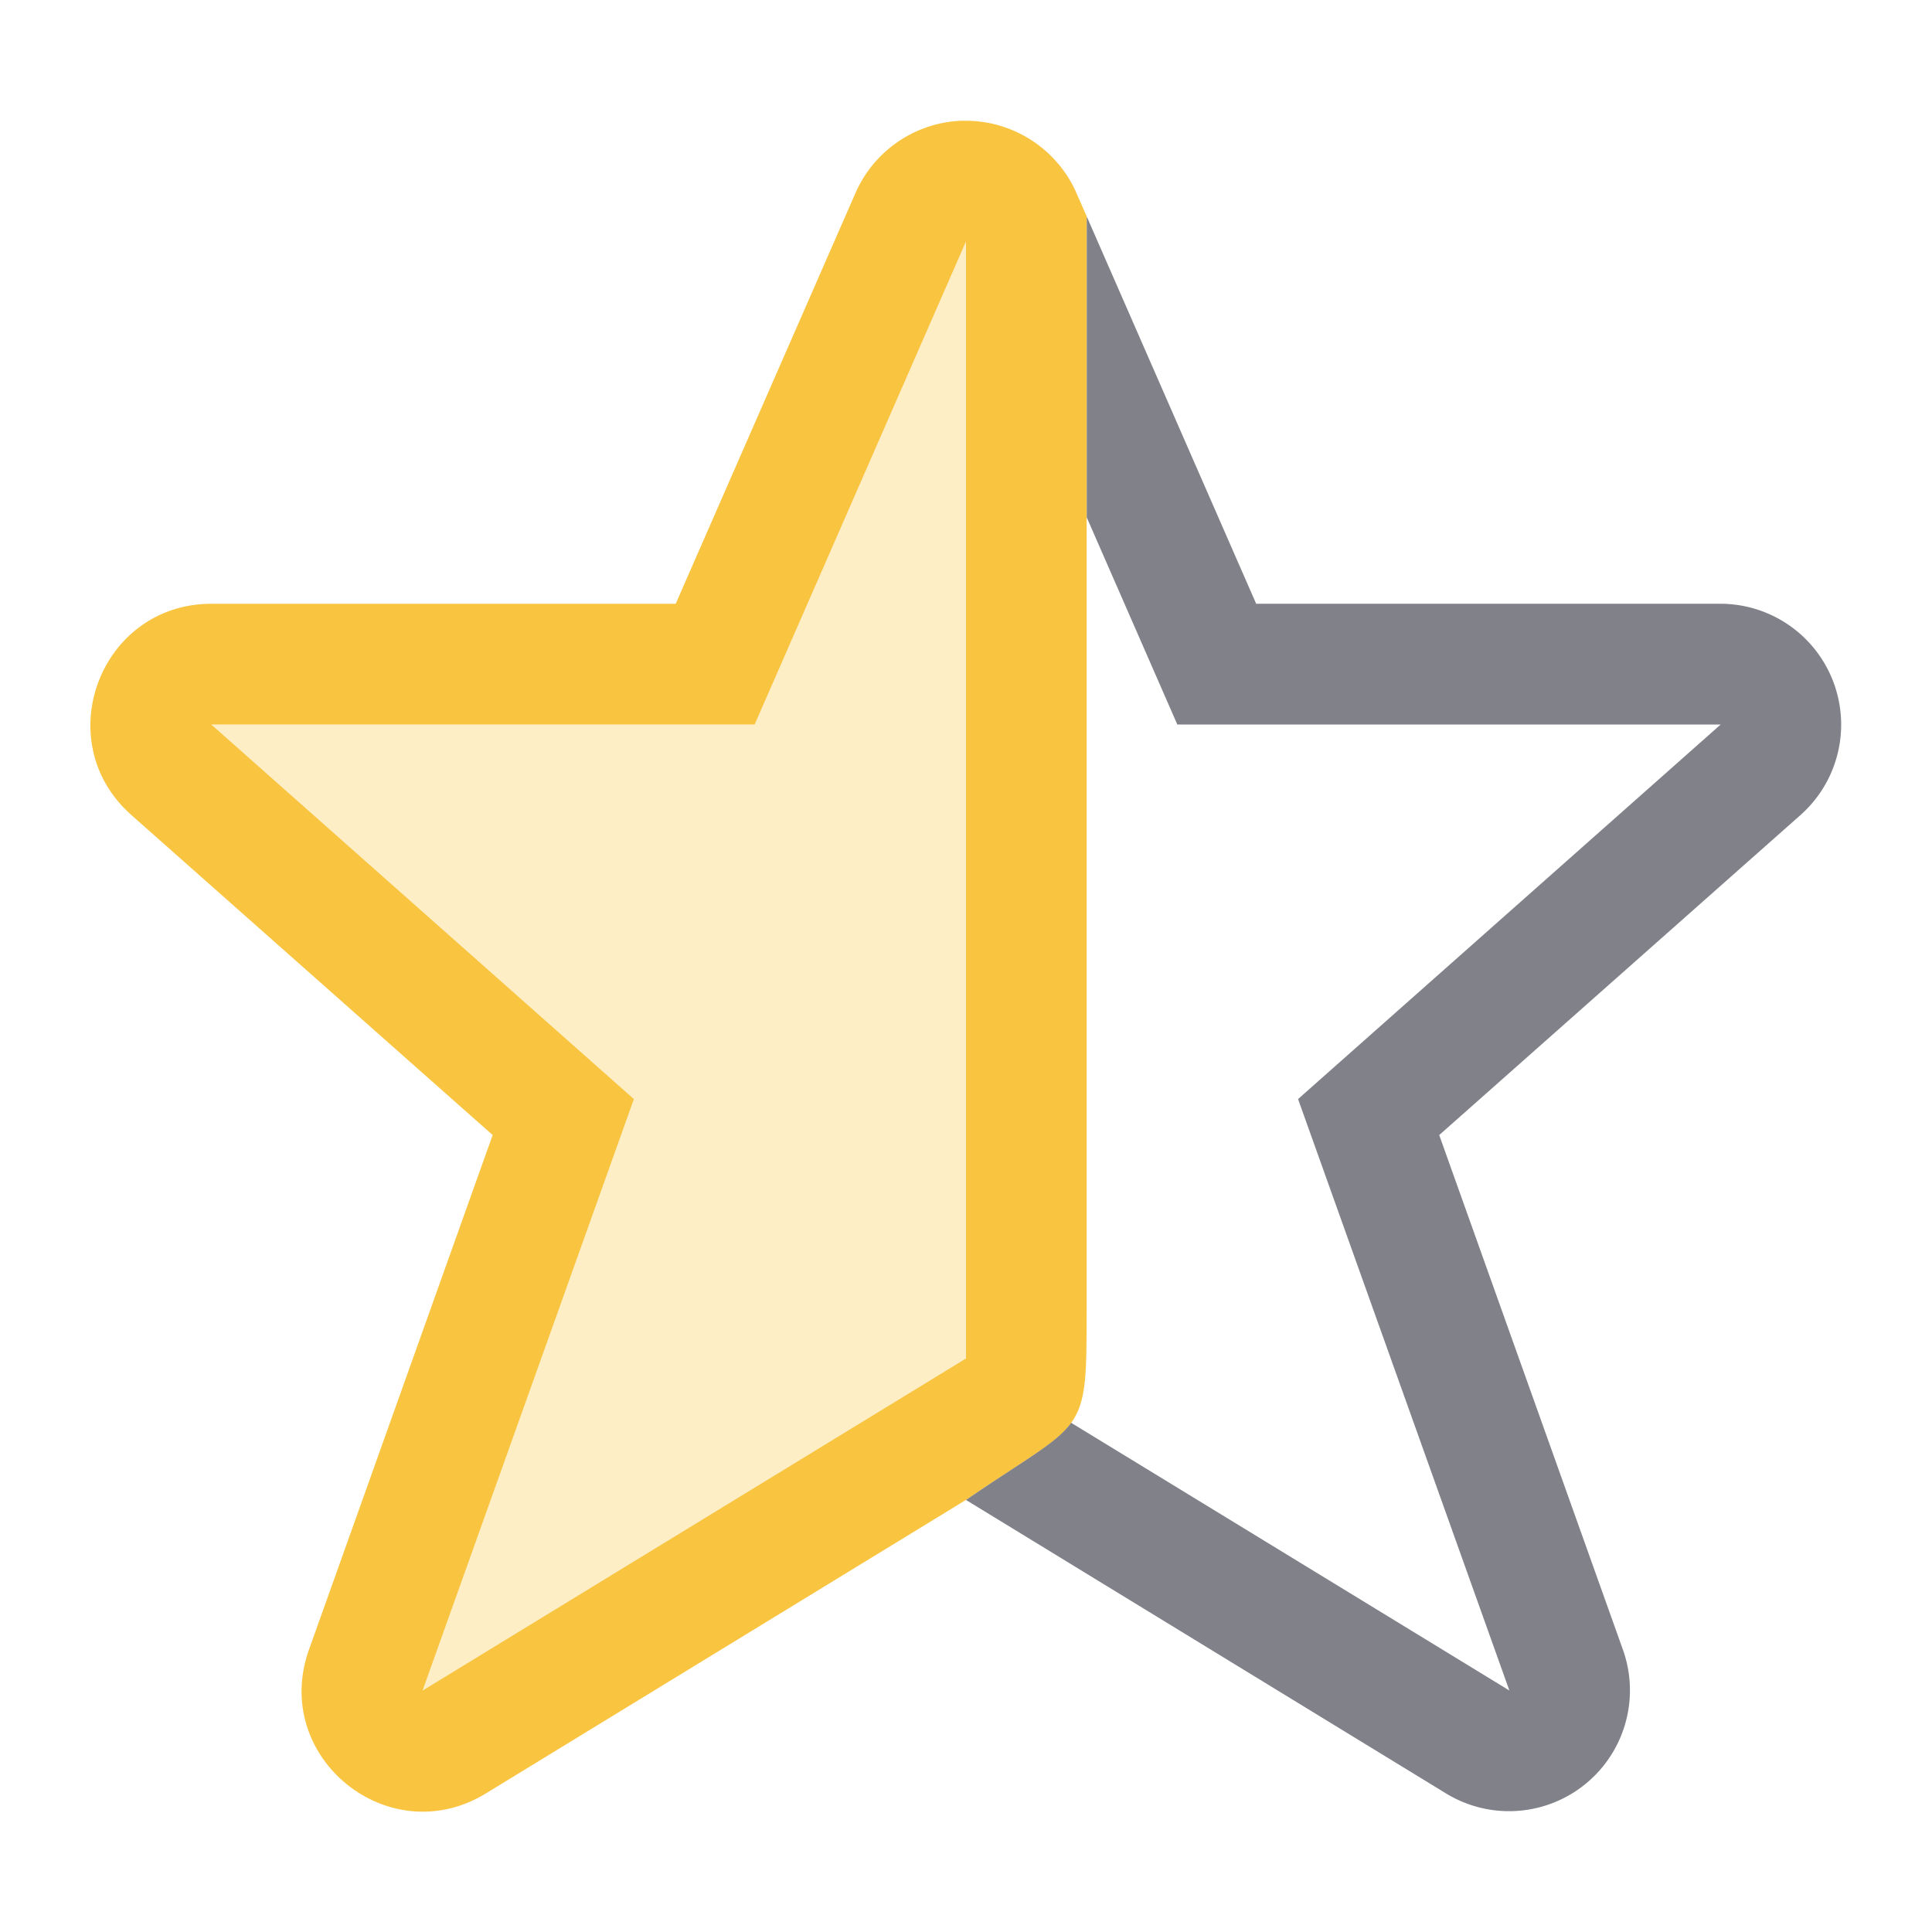
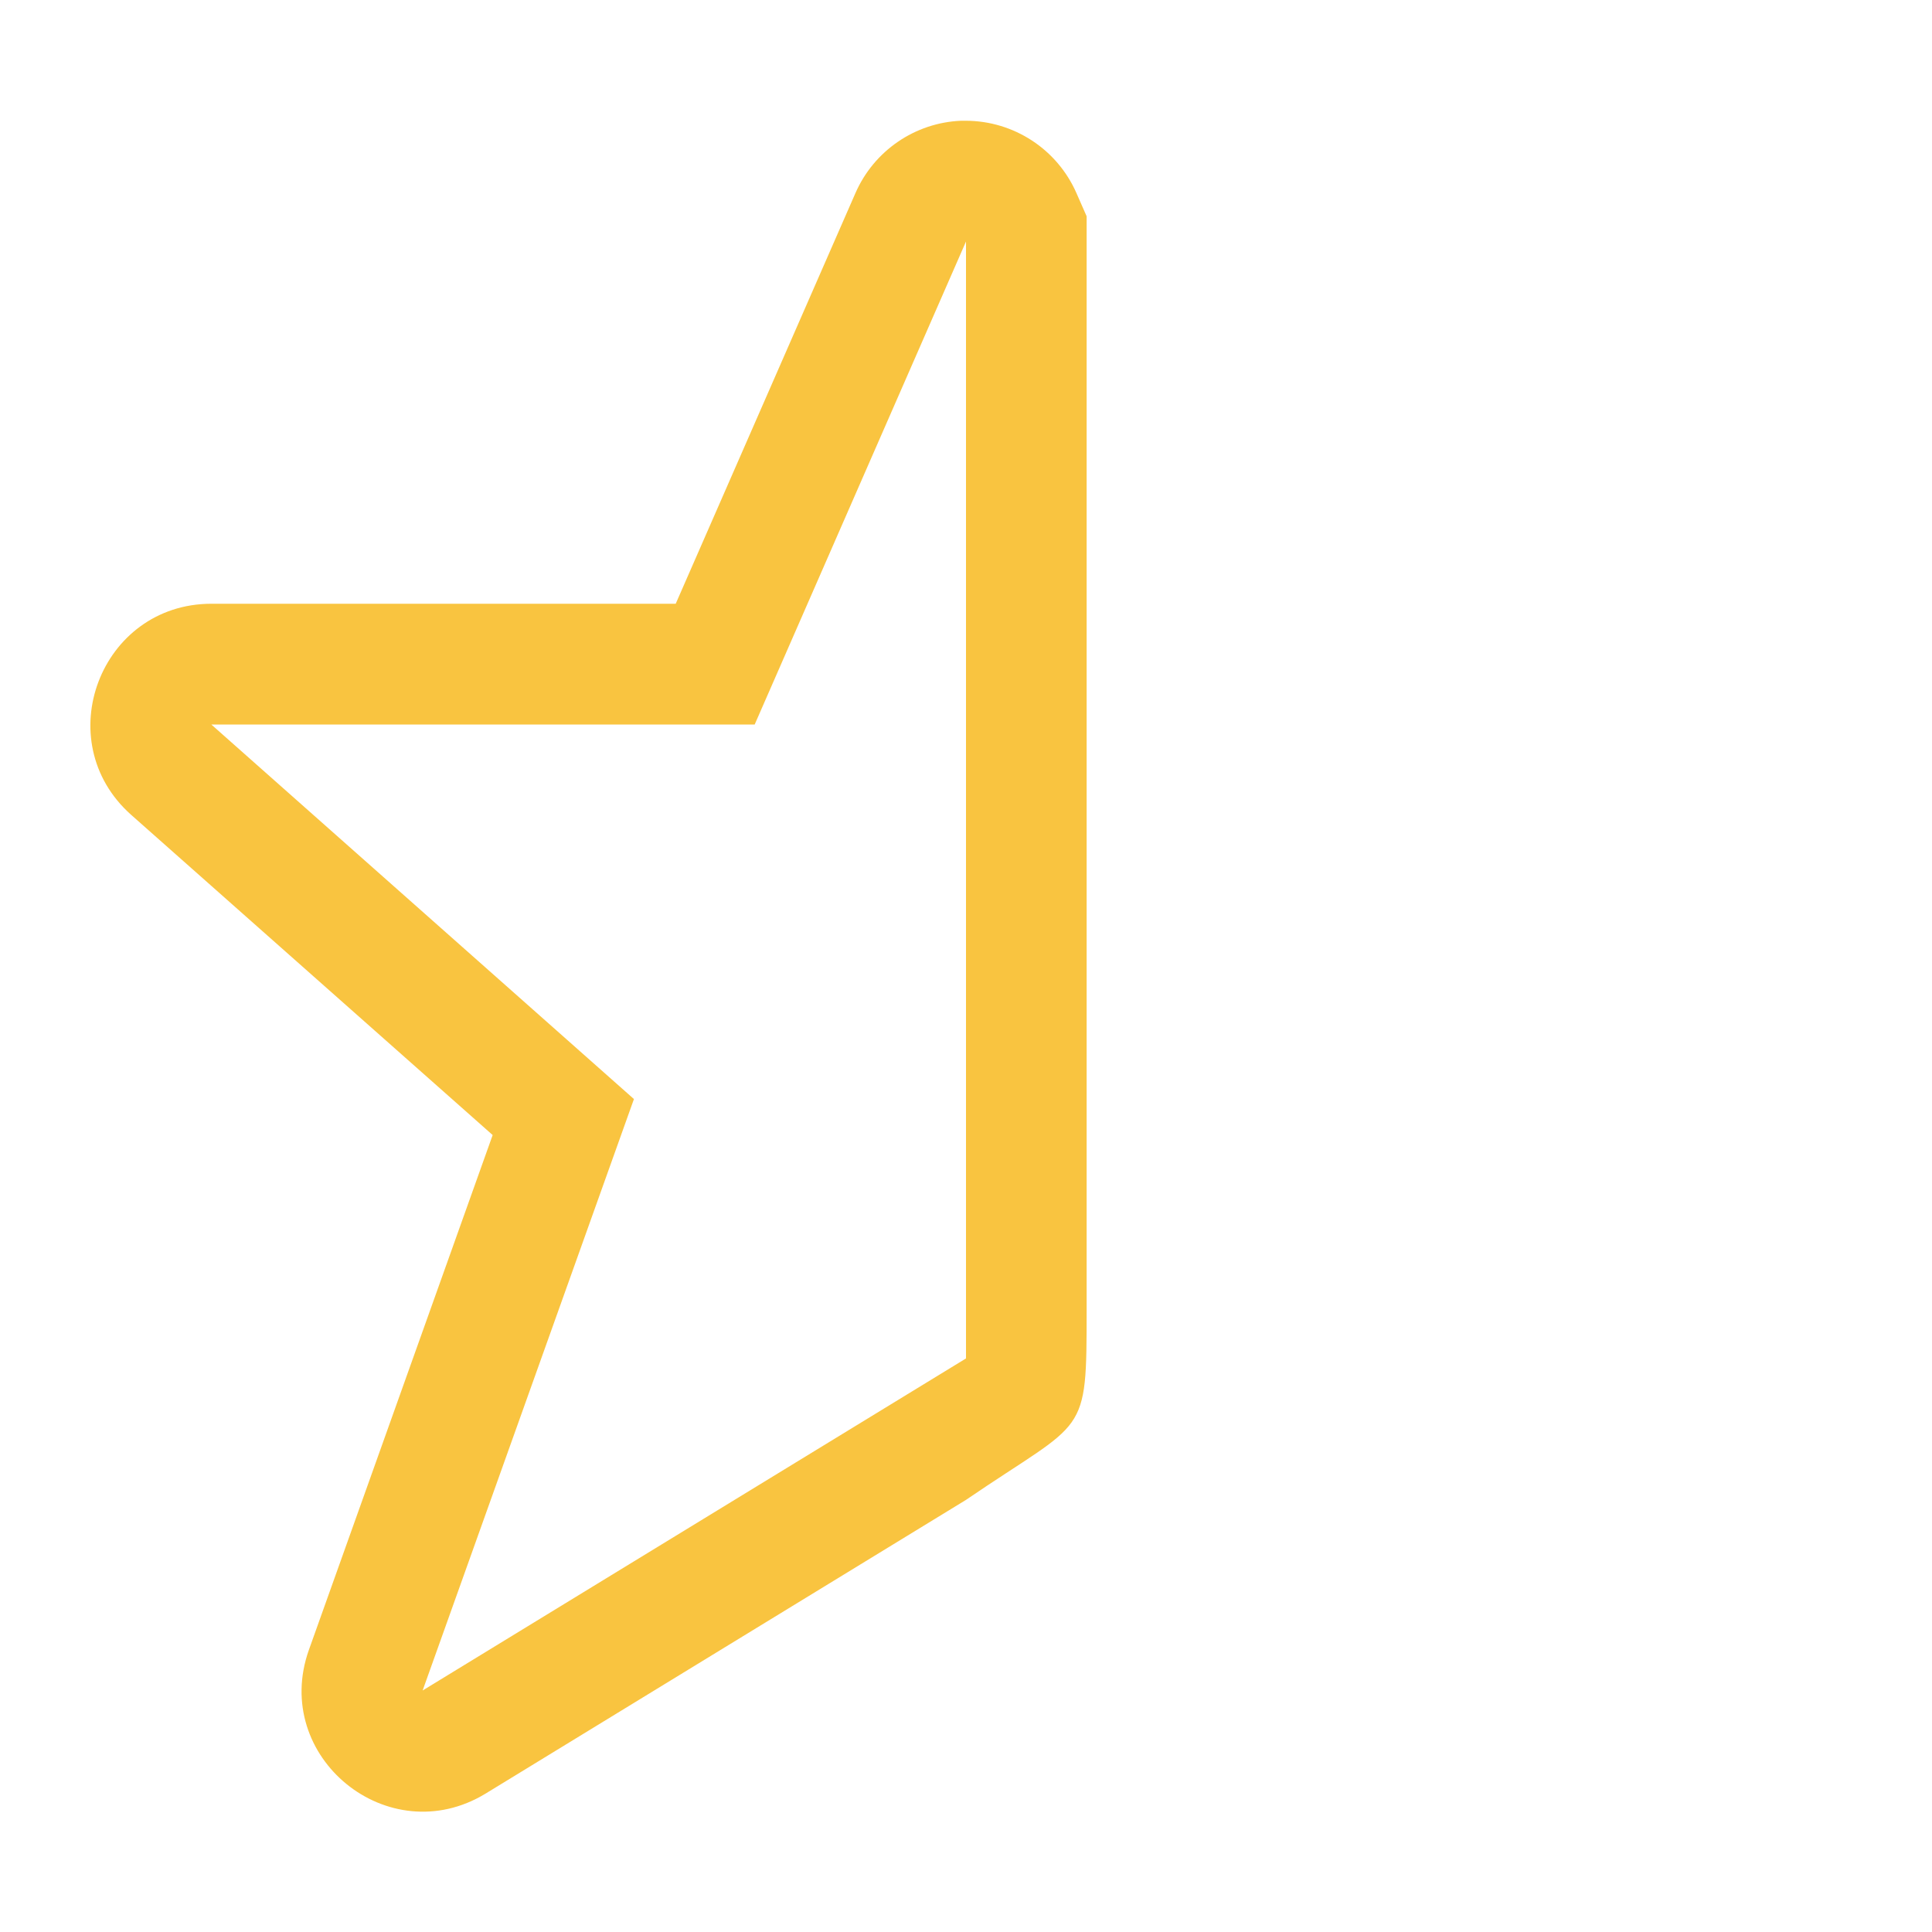
<svg xmlns="http://www.w3.org/2000/svg" version="1.1" viewBox="0 0 16 16">
  <g>
    <path class="warning" d="m7.959 1c-0.382 0.016-0.722 0.249-0.875 0.6l-1.488 3.4h-3.846c-0.919 0.001-1.351 1.137-0.664 1.748l2.994 2.652-1.522 4.264c-0.315 0.887 0.659 1.679 1.463 1.19l3.978-2.432c1-0.683 1-0.502 1-1.584v-6.553-2.414-0.08l-0.084-0.191c-0.159-0.364-0.519-0.599-0.916-0.6-0.014-2.803e-4 -0.027-2.803e-4 -0.041 0zm0.041 1v9.25l-4.5 2.75 1.75-4.898-3.5-3.102h4.5z" fill="#f9c440" />
-     <path class="warning" d="m8 2-1.75 4h-4.5l3.5 3.102-1.75 4.898 4.5-2.75z" fill="#f9c440" opacity=".3" />
-     <path d="m8 1c0.097 6.89e-5 0.191 0.015 0.281 0.041a1.001 1.001 0 0 0-0.281-0.041zm0.299 0.047c0.088 0.028 0.17 0.067 0.246 0.117a1.001 1.001 0 0 0-0.246-0.117zm0.25 0.119c0.076 0.05 0.147 0.11 0.207 0.18a1.001 1.001 0 0 0-0.207-0.18zm0.219 0.193c0.06 0.071 0.11 0.152 0.148 0.24a1.001 1.001 0 0 0-0.148-0.24zm0.232 0.432v0.08 2.414l0.75 1.715h4.5l-3.5 3.102 1.75 4.898-3.629-2.217c-0.126 0.173-0.375 0.299-0.871 0.639l3.978 2.432a1.001 1.001 0 0 0 1.463-1.19l-1.522-4.264 2.994-2.652a1.001 1.001 0 0 0-0.664-1.748h-3.846l-1.404-3.209z" fill="#555761" opacity=".75" />
  </g>
</svg>